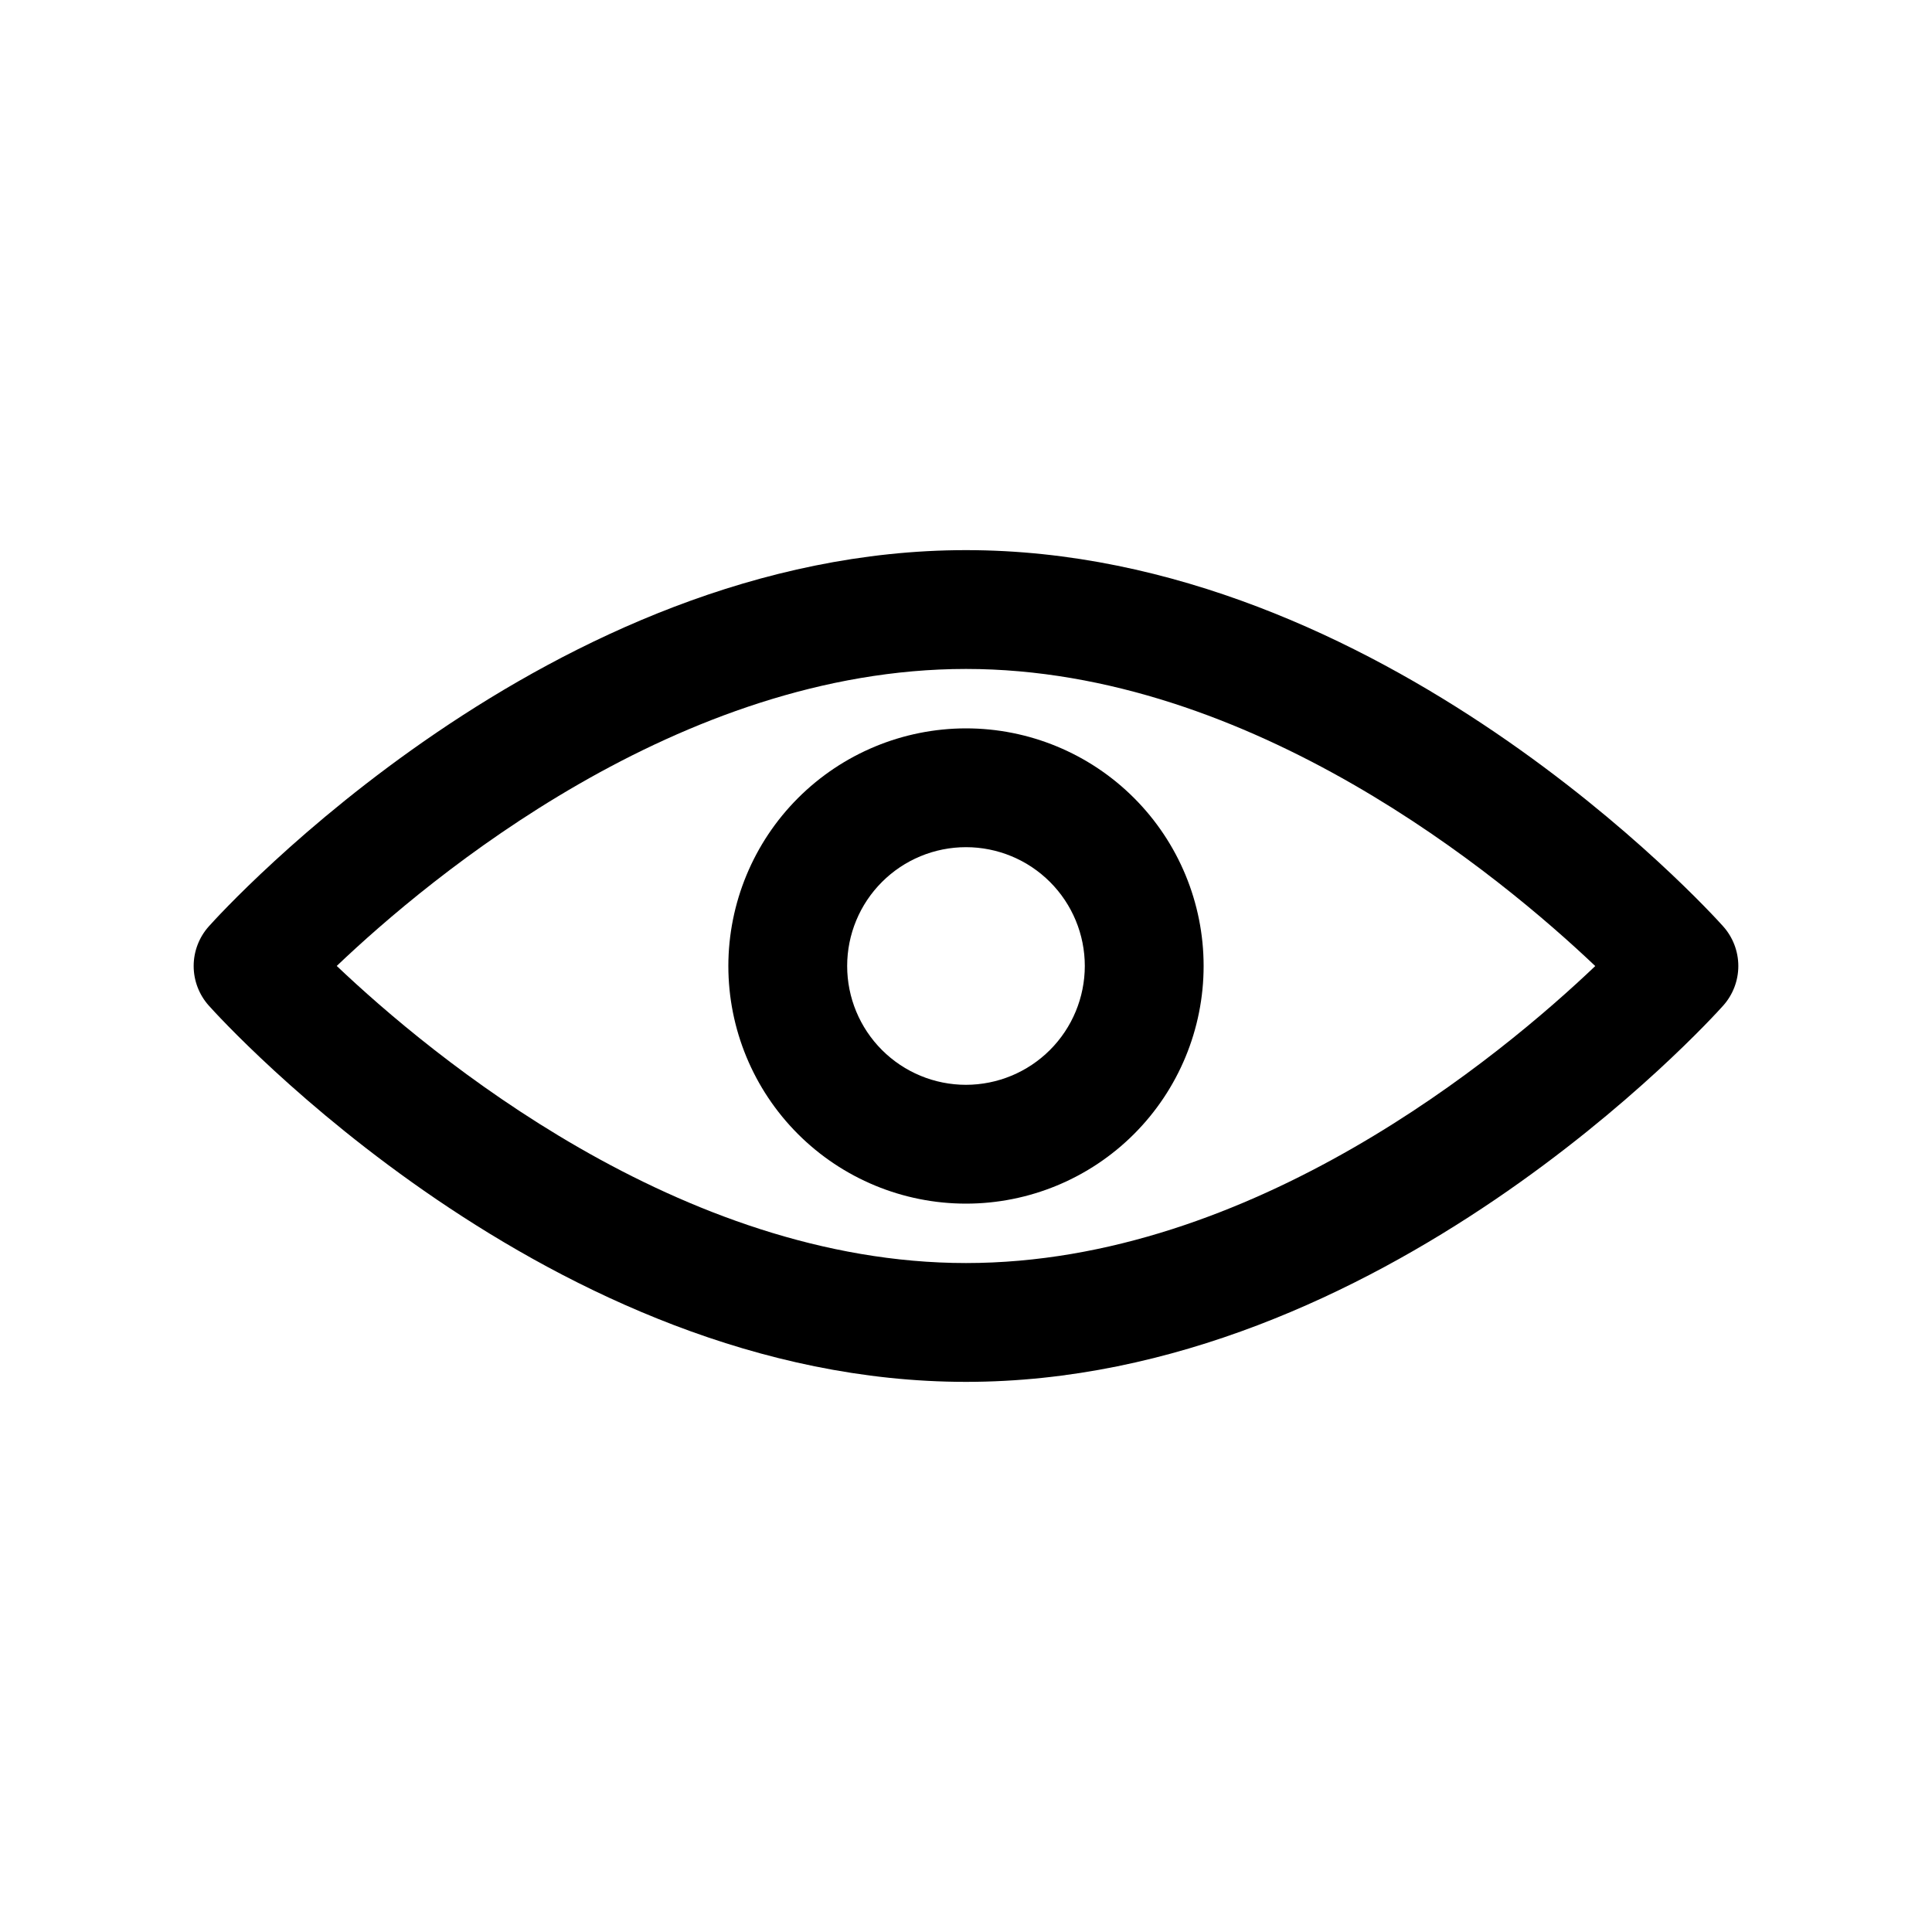
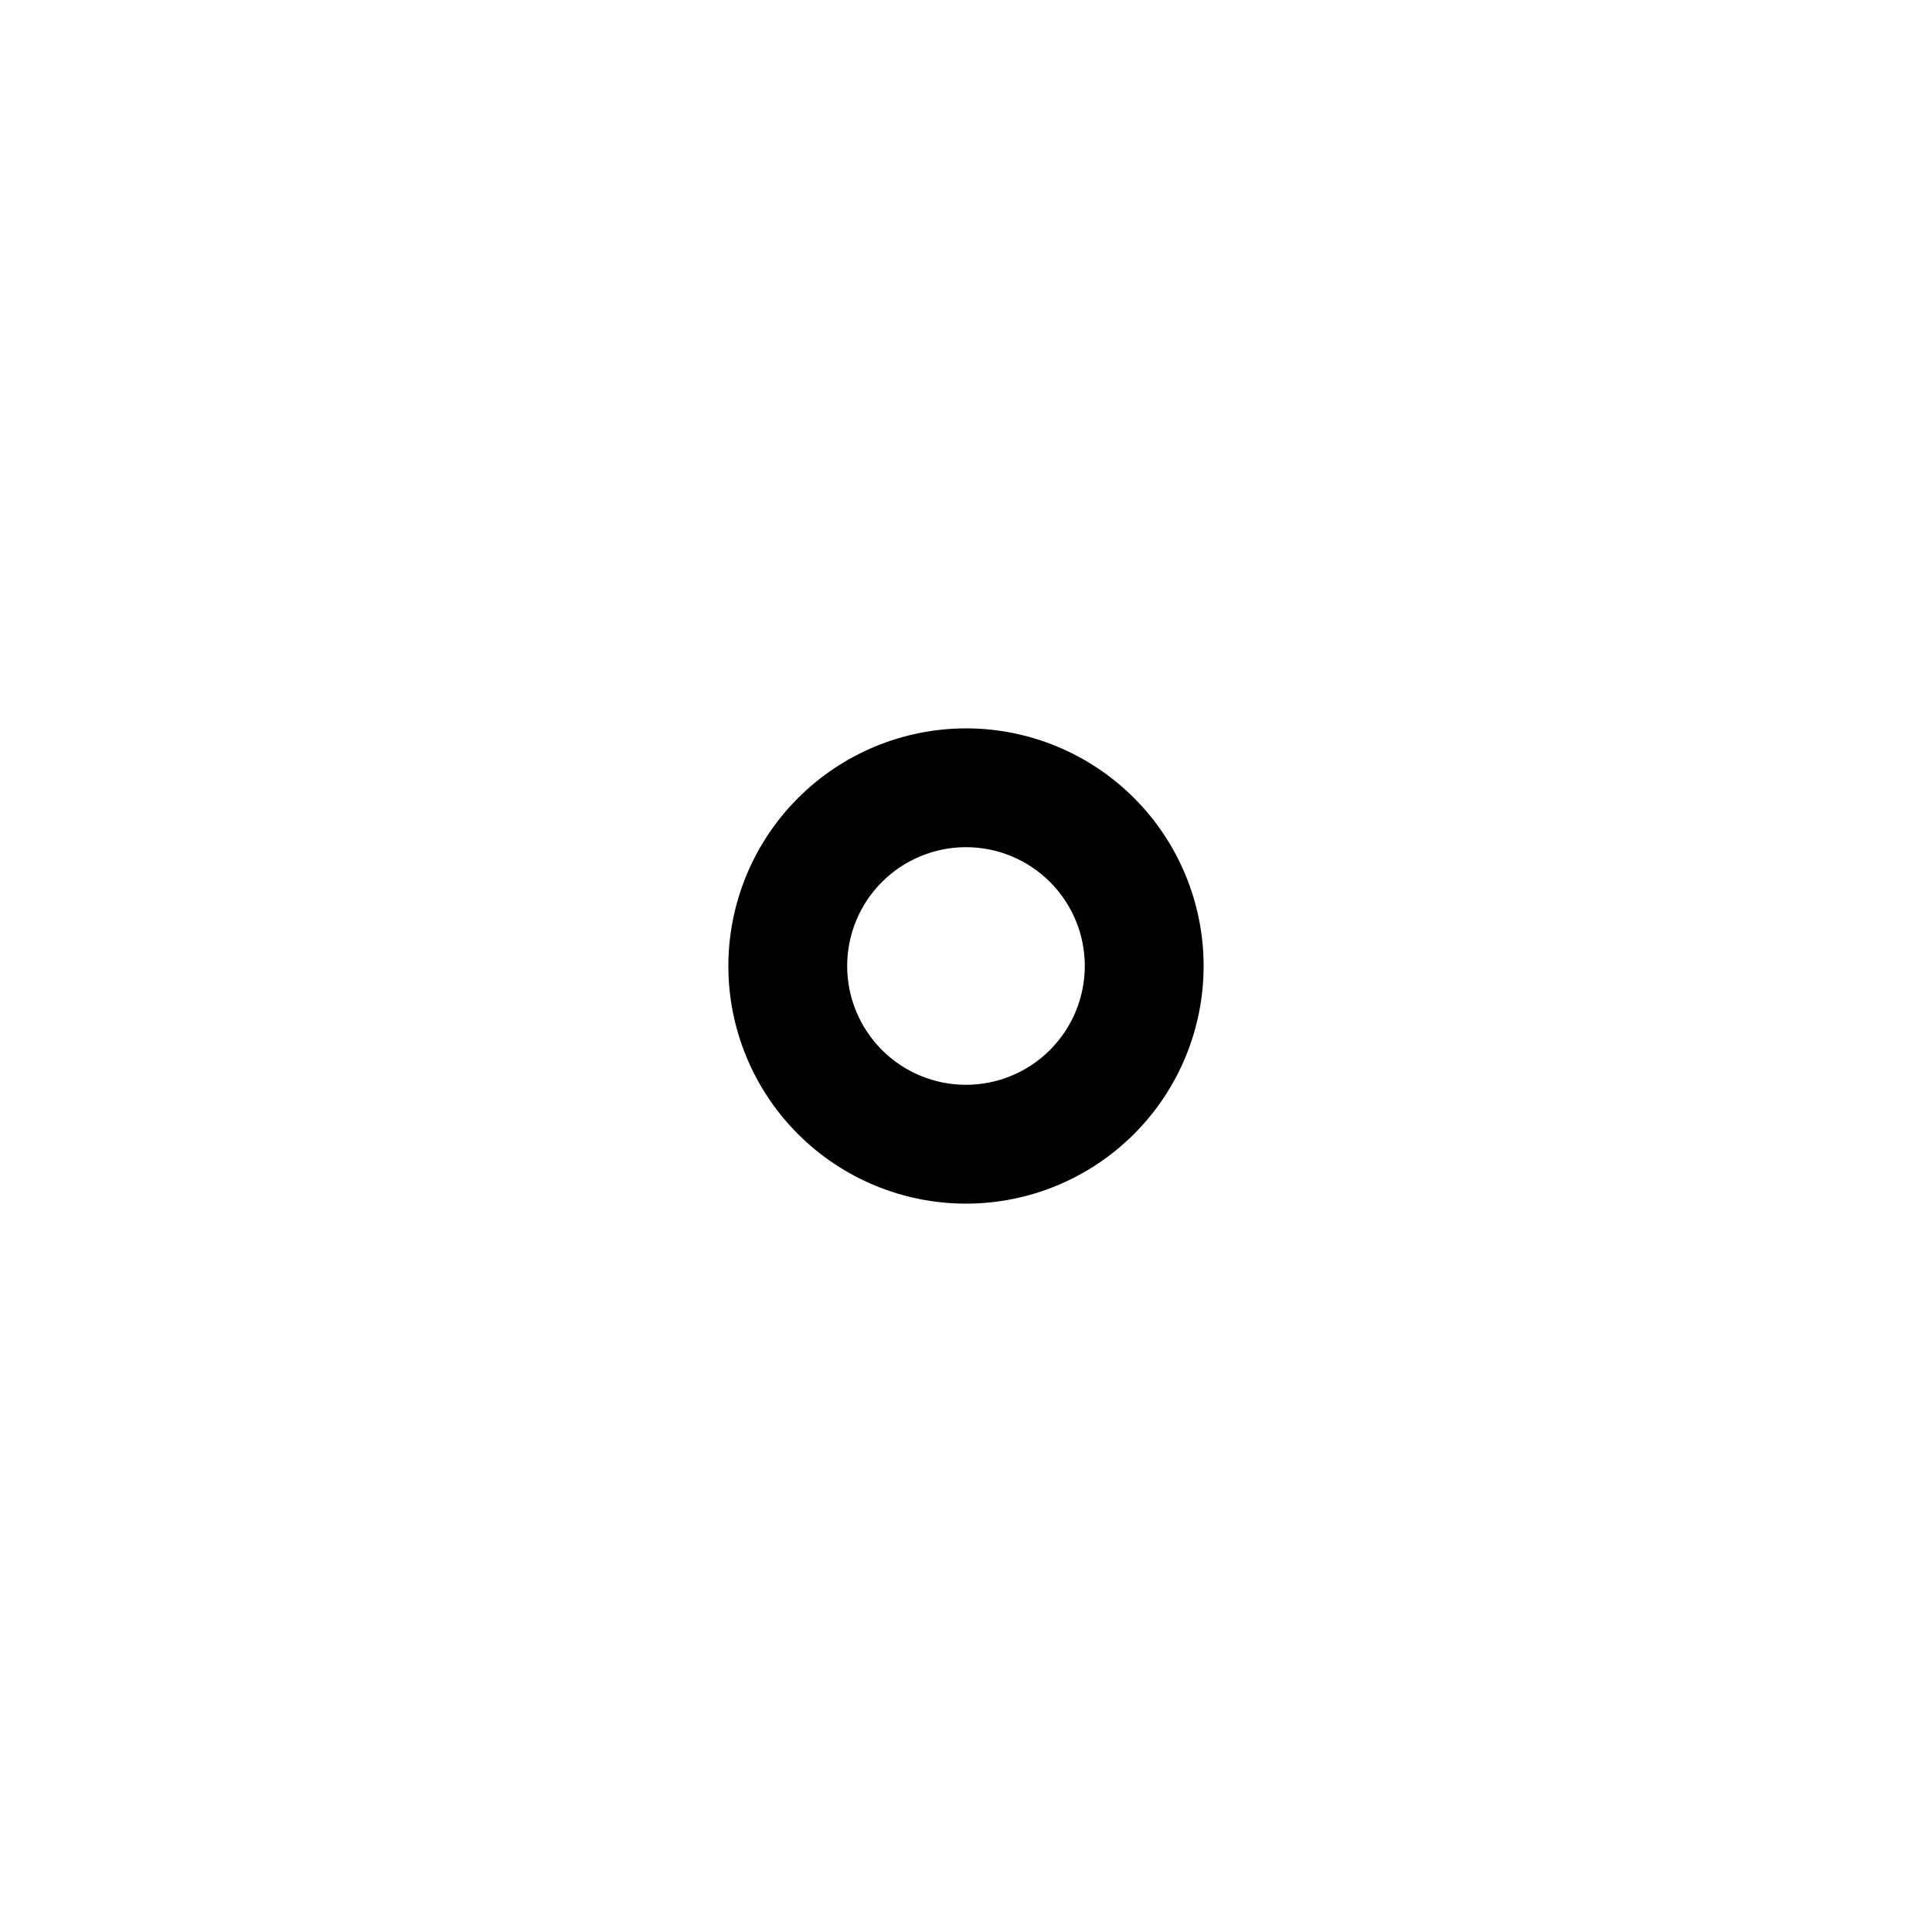
<svg xmlns="http://www.w3.org/2000/svg" fill="#000000" width="800px" height="800px" version="1.1" viewBox="144 144 512 512">
  <g>
-     <path d="m400 289.79c-110.12 0-197.02 95.633-200.66 99.707-2.586 2.887-4.016 6.629-4.016 10.504s1.43 7.613 4.016 10.5c3.644 4.074 90.543 99.707 200.66 99.707 110.11 0 197.02-95.633 200.66-99.707 2.582-2.887 4.012-6.625 4.012-10.5s-1.43-7.617-4.012-10.504c-3.644-4.074-90.547-99.707-200.66-99.707zm0 188.93c-75.754 0-141.92-55.145-166.76-78.734 24.781-23.609 90.781-78.707 166.76-78.707 75.754 0 141.92 55.145 166.76 78.734-24.785 23.609-90.785 78.707-166.76 78.707z" />
    <path d="m337.02 400c0 16.699 6.633 32.719 18.445 44.531 11.809 11.809 27.828 18.445 44.531 18.445 16.699 0 32.719-6.637 44.531-18.445 11.809-11.812 18.445-27.832 18.445-44.531 0-16.703-6.637-32.723-18.445-44.531-11.812-11.812-27.832-18.445-44.531-18.445-16.699 0.02-32.707 6.66-44.512 18.465-11.805 11.805-18.445 27.812-18.465 44.512zm62.977 31.488c-8.352 0-16.363-3.32-22.266-9.223-5.906-5.906-9.223-13.914-9.223-22.266s3.316-16.363 9.223-22.266c5.902-5.906 13.914-9.223 22.266-9.223s16.359 3.316 22.266 9.223c5.902 5.902 9.223 13.914 9.223 22.266-0.012 8.348-3.332 16.352-9.234 22.254s-13.906 9.223-22.254 9.234z" />
  </g>
</svg>